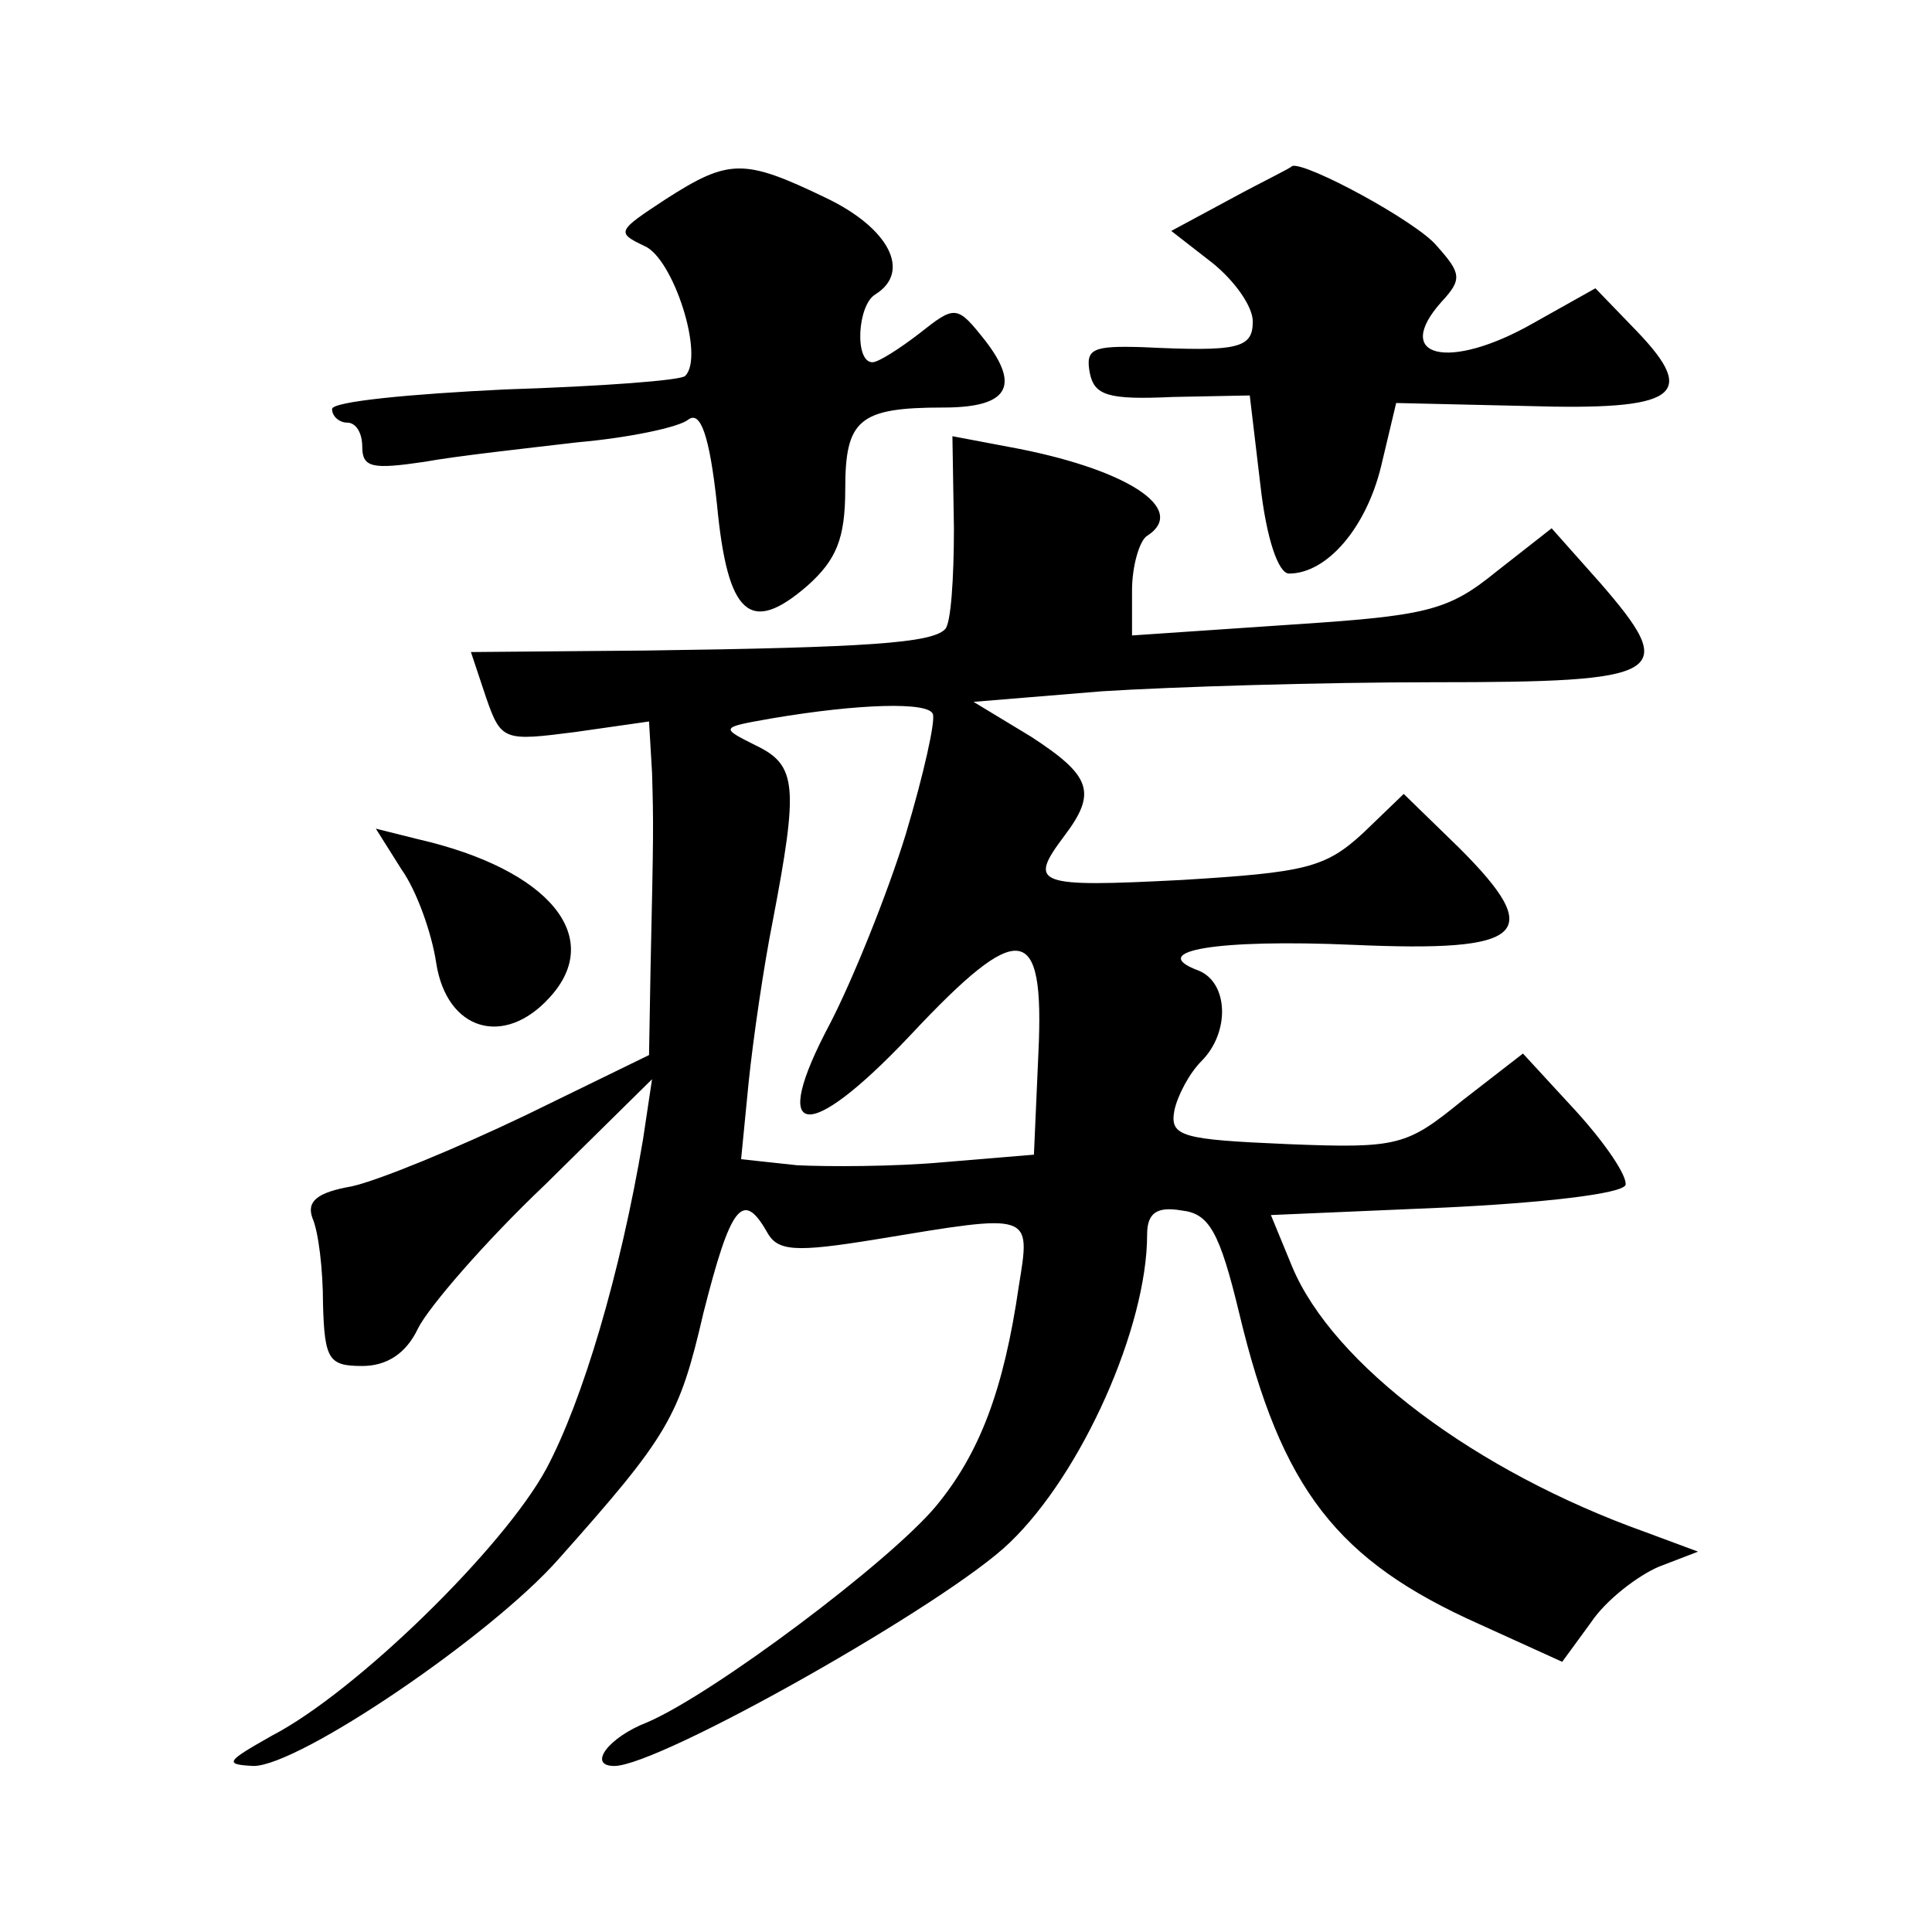
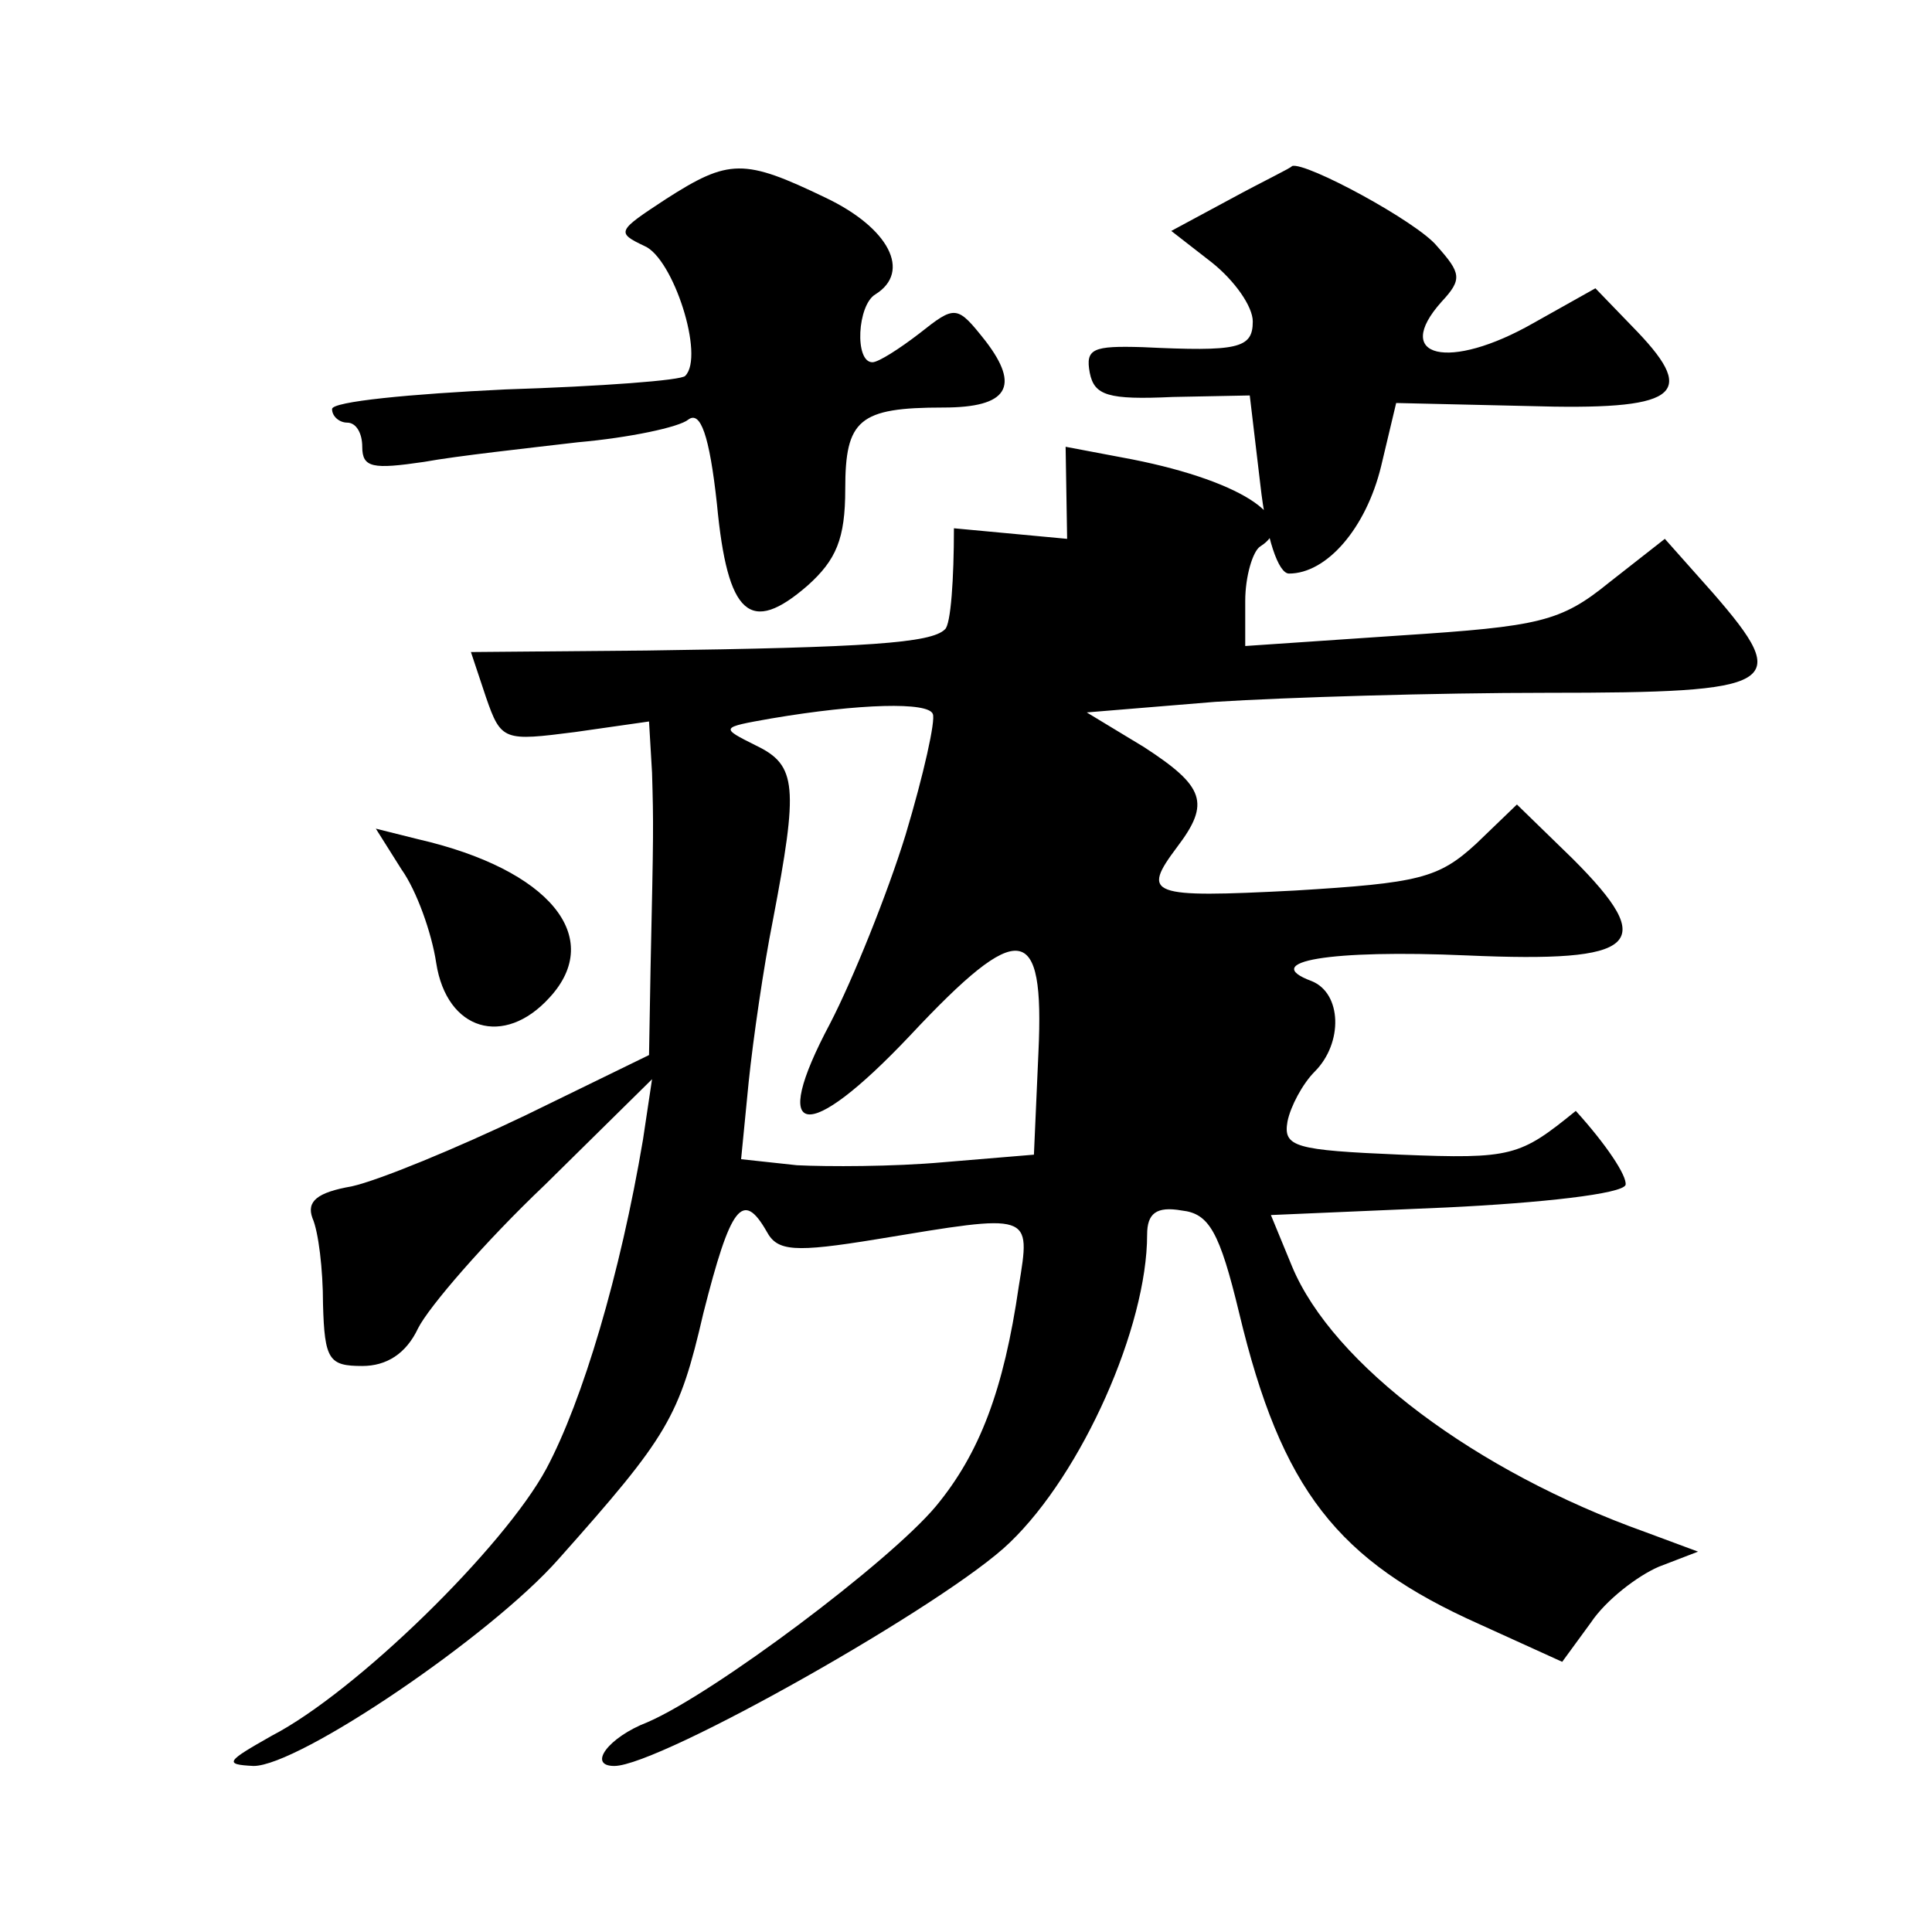
<svg xmlns="http://www.w3.org/2000/svg" version="1.0" width="128pt" height="128pt" viewBox="0 0 128 128" preserveAspectRatio="xMidYMid meet">
  <g transform="translate(0,128) scale(0.1,-0.1)" fill="#0" stroke="none">
-     <path d="M441 1148 c-32 -21 -33 -22 -14 -31 19 -8 40 -73 27 -86 -2 -3 -56 -7 -119 -9 -63 -3 -115 -8 -115 -13 0 -5 5 -9 10 -9 6 0 10 -7 10 -16 0 -14 7 -15 41 -10 22 4 68 9 102 13 34 3 67 10 73 15 8 6 14 -10 19 -56 7 -74 22 -87 60 -54 19 17 25 31 25 64 0 46 9 54 65 54 43 0 51 14 28 44 -19 24 -20 24 -44 5 -13 -10 -27 -19 -31 -19 -12 0 -10 38 2 45 24 15 9 44 -33 64 -54 26 -64 26 -106 -1z M815 1148 l-39 -21 27 -21 c15 -12 27 -29 27 -39 0 -18 -10 -20 -73 -17 -33 1 -38 -1 -35 -17 3 -15 12 -18 55 -16 l51 1 7 -59 c4 -36 12 -59 19 -59 25 0 51 30 61 71 l10 42 87 -2 c99 -3 113 7 73 49 l-28 29 -41 -23 c-56 -32 -94 -23 -61 14 14 15 13 19 -3 37 -13 16 -87 56 -96 53 0 -1 -19 -10 -41 -22z M632 930 c0 -33 -2 -64 -6 -67 -9 -9 -51 -12 -198 -14 l-116 -1 10 -30 c10 -29 12 -29 59 -23 l49 7 2 -34 c1 -35 1 -38 -1 -130 l-1 -57 -82 -40 c-46 -22 -97 -43 -115 -47 -23 -4 -30 -10 -26 -21 4 -9 7 -34 7 -57 1 -37 4 -41 26 -41 16 0 29 8 37 25 7 14 44 57 84 95 l71 70 -6 -40 c-15 -89 -40 -173 -64 -218 -28 -52 -126 -148 -182 -177 -30 -17 -32 -19 -12 -20 30 0 157 86 202 137 73 82 80 94 96 163 18 71 26 82 42 54 7 -13 18 -14 73 -5 103 17 102 18 94 -31 -10 -69 -26 -111 -55 -146 -31 -37 -147 -124 -191 -143 -26 -10 -40 -29 -22 -29 30 0 221 108 262 148 48 46 91 143 91 204 0 14 6 19 23 16 18 -2 25 -14 38 -68 28 -117 65 -164 159 -206 l55 -25 19 26 c10 15 31 31 45 37 l26 10 -35 13 c-112 40 -207 111 -234 176 l-14 34 116 5 c63 3 117 9 119 15 1 6 -13 27 -33 49 l-35 38 -40 -31 c-37 -30 -42 -32 -116 -29 -70 3 -78 5 -75 22 2 10 10 25 18 33 19 19 18 52 -2 60 -35 13 12 21 103 17 114 -5 127 7 70 64 l-37 36 -27 -26 c-25 -23 -38 -26 -120 -31 -97 -5 -102 -3 -78 29 22 29 18 40 -22 66 l-38 23 85 7 c47 3 146 6 220 6 154 0 163 5 110 66 l-32 36 -37 -29 c-32 -26 -46 -29 -138 -35 l-103 -7 0 30 c0 16 5 33 10 36 28 18 -15 45 -92 59 l-37 7 1 -61z m-32 -203 c-12 -39 -35 -96 -50 -125 -41 -77 -16 -81 53 -8 73 78 89 75 85 -11 l-3 -68 -60 -5 c-33 -3 -77 -3 -97 -2 l-37 4 5 51 c3 29 10 77 16 107 17 89 16 103 -11 116 -24 12 -24 12 10 18 59 10 104 11 107 3 2 -4 -6 -40 -18 -80z M266 704 c10 -14 20 -42 23 -62 7 -45 45 -56 75 -23 37 40 0 85 -87 105 l-28 7 17 -27z" />
+     <path d="M441 1148 c-32 -21 -33 -22 -14 -31 19 -8 40 -73 27 -86 -2 -3 -56 -7 -119 -9 -63 -3 -115 -8 -115 -13 0 -5 5 -9 10 -9 6 0 10 -7 10 -16 0 -14 7 -15 41 -10 22 4 68 9 102 13 34 3 67 10 73 15 8 6 14 -10 19 -56 7 -74 22 -87 60 -54 19 17 25 31 25 64 0 46 9 54 65 54 43 0 51 14 28 44 -19 24 -20 24 -44 5 -13 -10 -27 -19 -31 -19 -12 0 -10 38 2 45 24 15 9 44 -33 64 -54 26 -64 26 -106 -1z M815 1148 l-39 -21 27 -21 c15 -12 27 -29 27 -39 0 -18 -10 -20 -73 -17 -33 1 -38 -1 -35 -17 3 -15 12 -18 55 -16 l51 1 7 -59 c4 -36 12 -59 19 -59 25 0 51 30 61 71 l10 42 87 -2 c99 -3 113 7 73 49 l-28 29 -41 -23 c-56 -32 -94 -23 -61 14 14 15 13 19 -3 37 -13 16 -87 56 -96 53 0 -1 -19 -10 -41 -22z M632 930 c0 -33 -2 -64 -6 -67 -9 -9 -51 -12 -198 -14 l-116 -1 10 -30 c10 -29 12 -29 59 -23 l49 7 2 -34 c1 -35 1 -38 -1 -130 l-1 -57 -82 -40 c-46 -22 -97 -43 -115 -47 -23 -4 -30 -10 -26 -21 4 -9 7 -34 7 -57 1 -37 4 -41 26 -41 16 0 29 8 37 25 7 14 44 57 84 95 l71 70 -6 -40 c-15 -89 -40 -173 -64 -218 -28 -52 -126 -148 -182 -177 -30 -17 -32 -19 -12 -20 30 0 157 86 202 137 73 82 80 94 96 163 18 71 26 82 42 54 7 -13 18 -14 73 -5 103 17 102 18 94 -31 -10 -69 -26 -111 -55 -146 -31 -37 -147 -124 -191 -143 -26 -10 -40 -29 -22 -29 30 0 221 108 262 148 48 46 91 143 91 204 0 14 6 19 23 16 18 -2 25 -14 38 -68 28 -117 65 -164 159 -206 l55 -25 19 26 c10 15 31 31 45 37 l26 10 -35 13 c-112 40 -207 111 -234 176 l-14 34 116 5 c63 3 117 9 119 15 1 6 -13 27 -33 49 c-37 -30 -42 -32 -116 -29 -70 3 -78 5 -75 22 2 10 10 25 18 33 19 19 18 52 -2 60 -35 13 12 21 103 17 114 -5 127 7 70 64 l-37 36 -27 -26 c-25 -23 -38 -26 -120 -31 -97 -5 -102 -3 -78 29 22 29 18 40 -22 66 l-38 23 85 7 c47 3 146 6 220 6 154 0 163 5 110 66 l-32 36 -37 -29 c-32 -26 -46 -29 -138 -35 l-103 -7 0 30 c0 16 5 33 10 36 28 18 -15 45 -92 59 l-37 7 1 -61z m-32 -203 c-12 -39 -35 -96 -50 -125 -41 -77 -16 -81 53 -8 73 78 89 75 85 -11 l-3 -68 -60 -5 c-33 -3 -77 -3 -97 -2 l-37 4 5 51 c3 29 10 77 16 107 17 89 16 103 -11 116 -24 12 -24 12 10 18 59 10 104 11 107 3 2 -4 -6 -40 -18 -80z M266 704 c10 -14 20 -42 23 -62 7 -45 45 -56 75 -23 37 40 0 85 -87 105 l-28 7 17 -27z" />
  </g>
</svg>